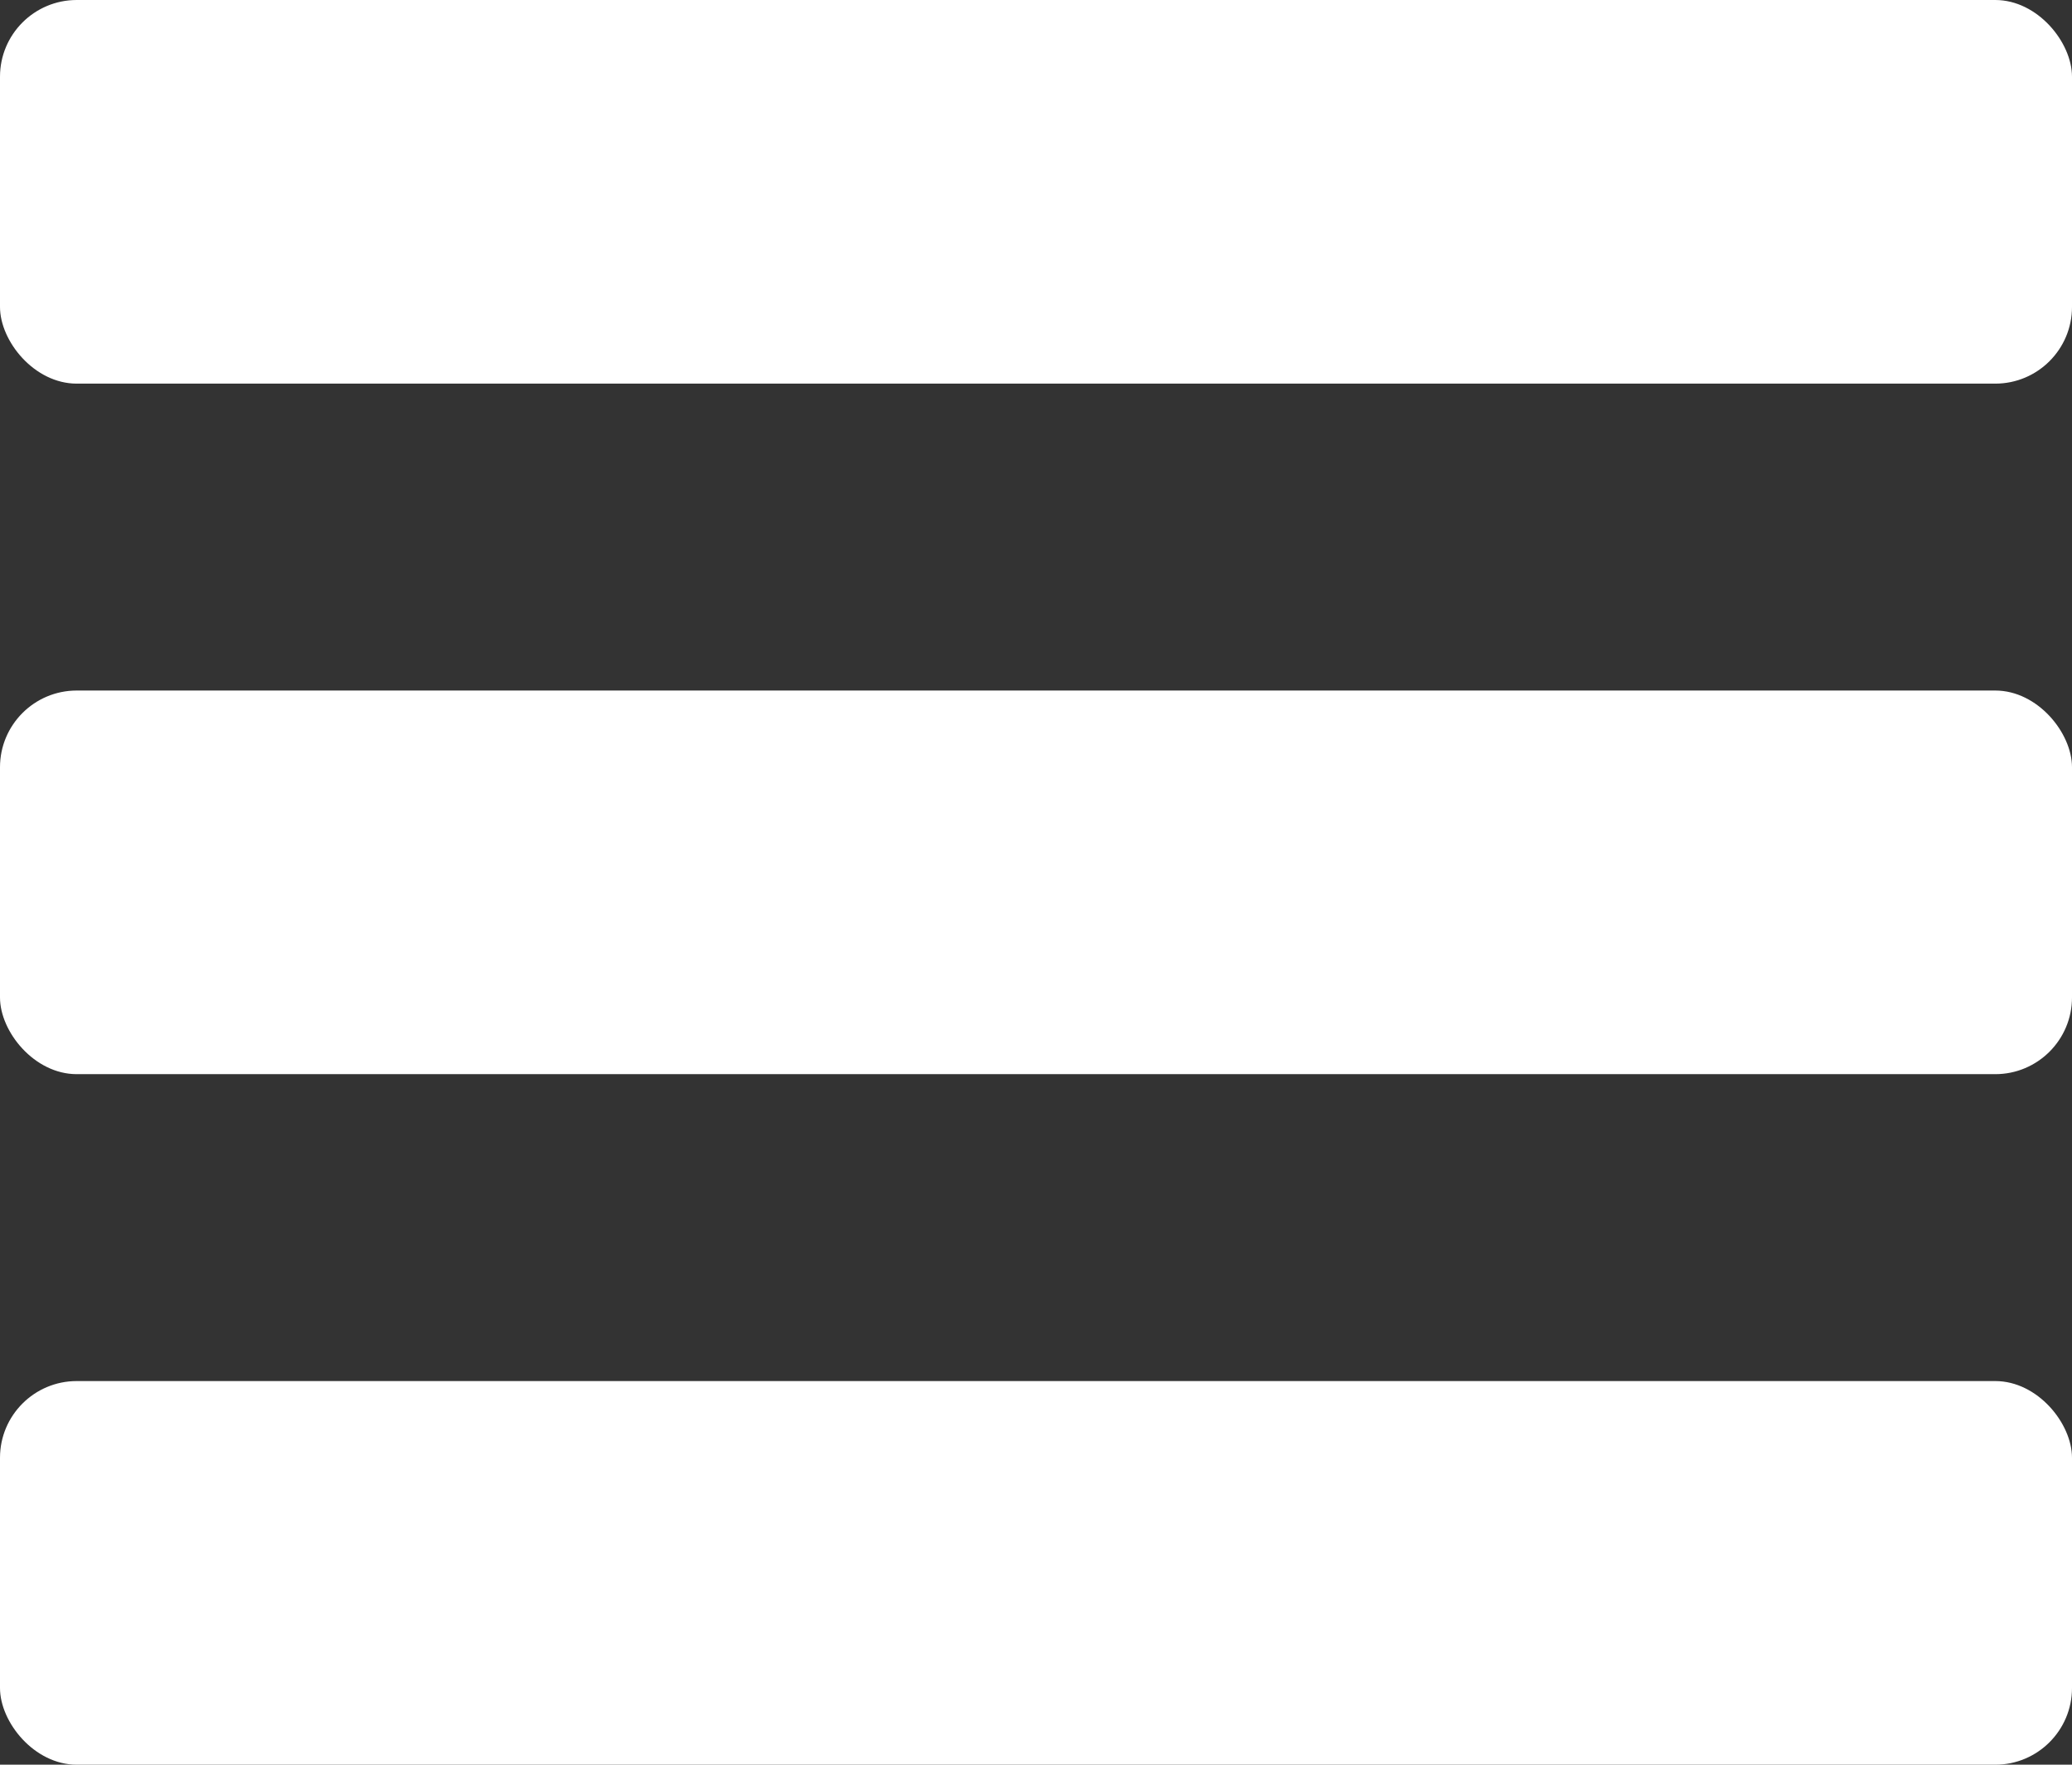
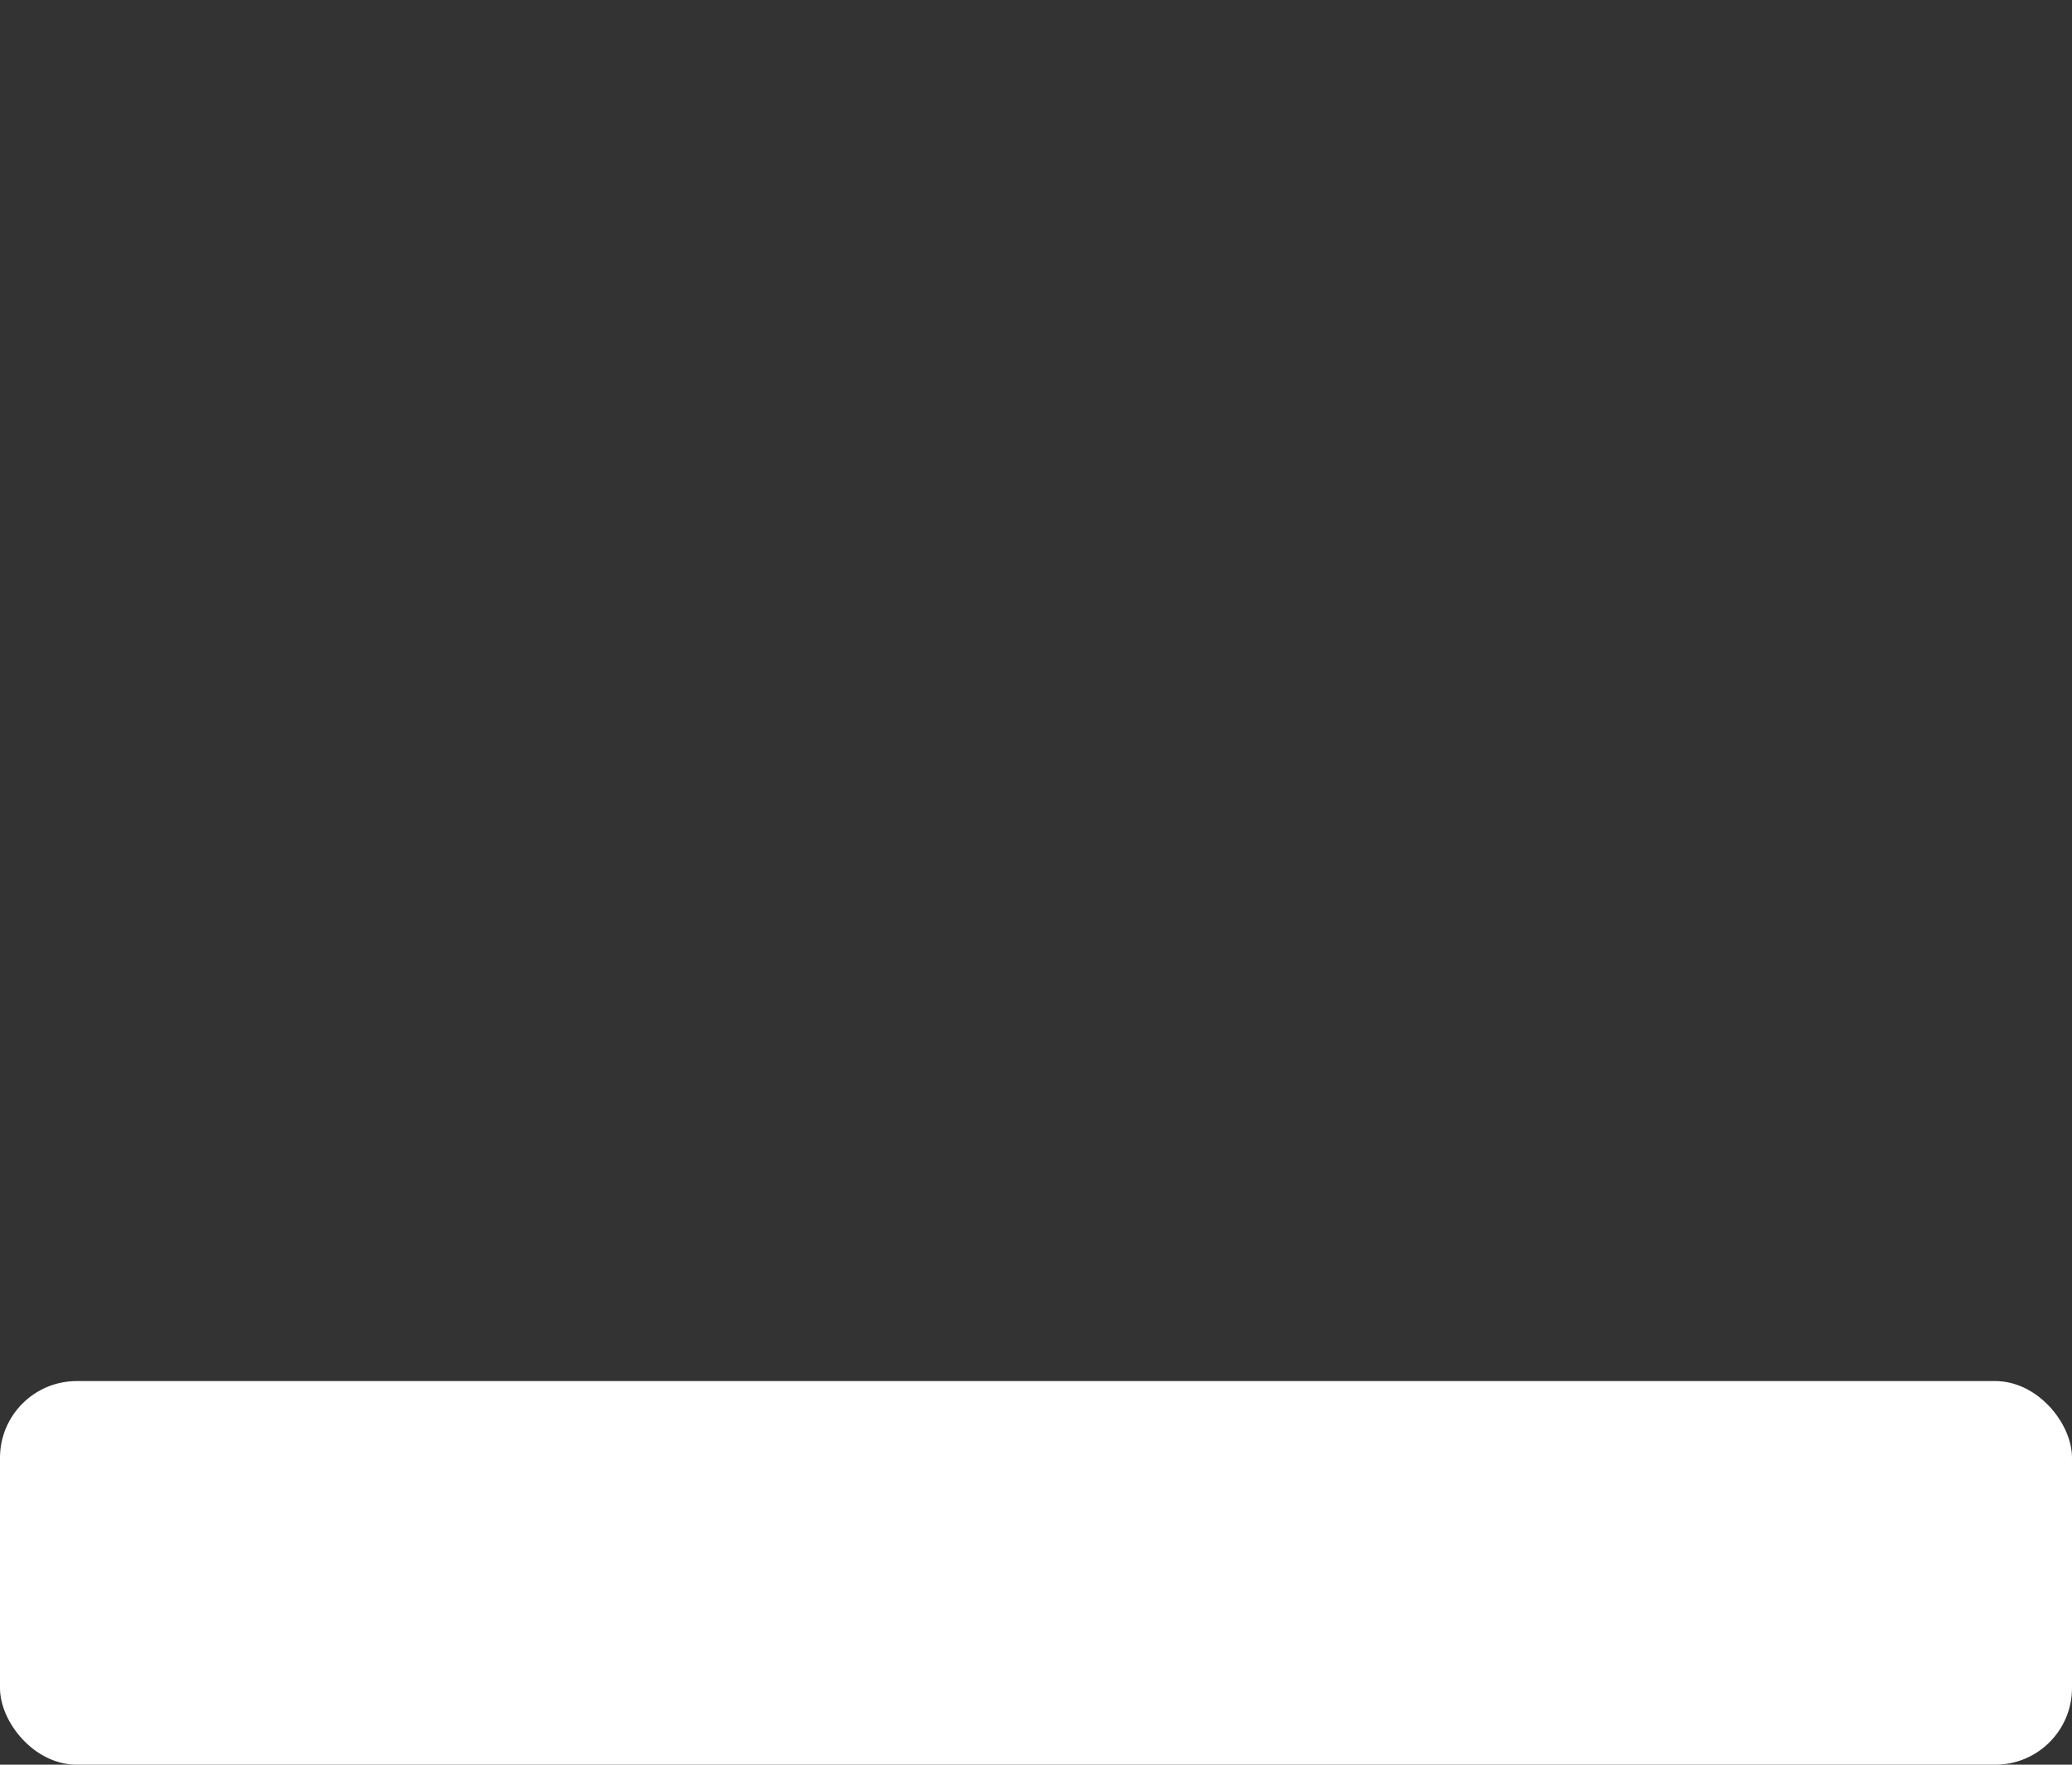
<svg xmlns="http://www.w3.org/2000/svg" width="27" height="23" viewBox="0 0 27 23" fill="none">
  <rect x="0" y="0" width="27" height="23" fill="#333333" stroke="none" />
-   <rect width="27" height="5" rx="1" fill="white" />
-   <rect y="9" width="27" height="5" rx="1" fill="white" />
  <rect y="18" width="27" height="5" rx="1" fill="white" />
</svg>